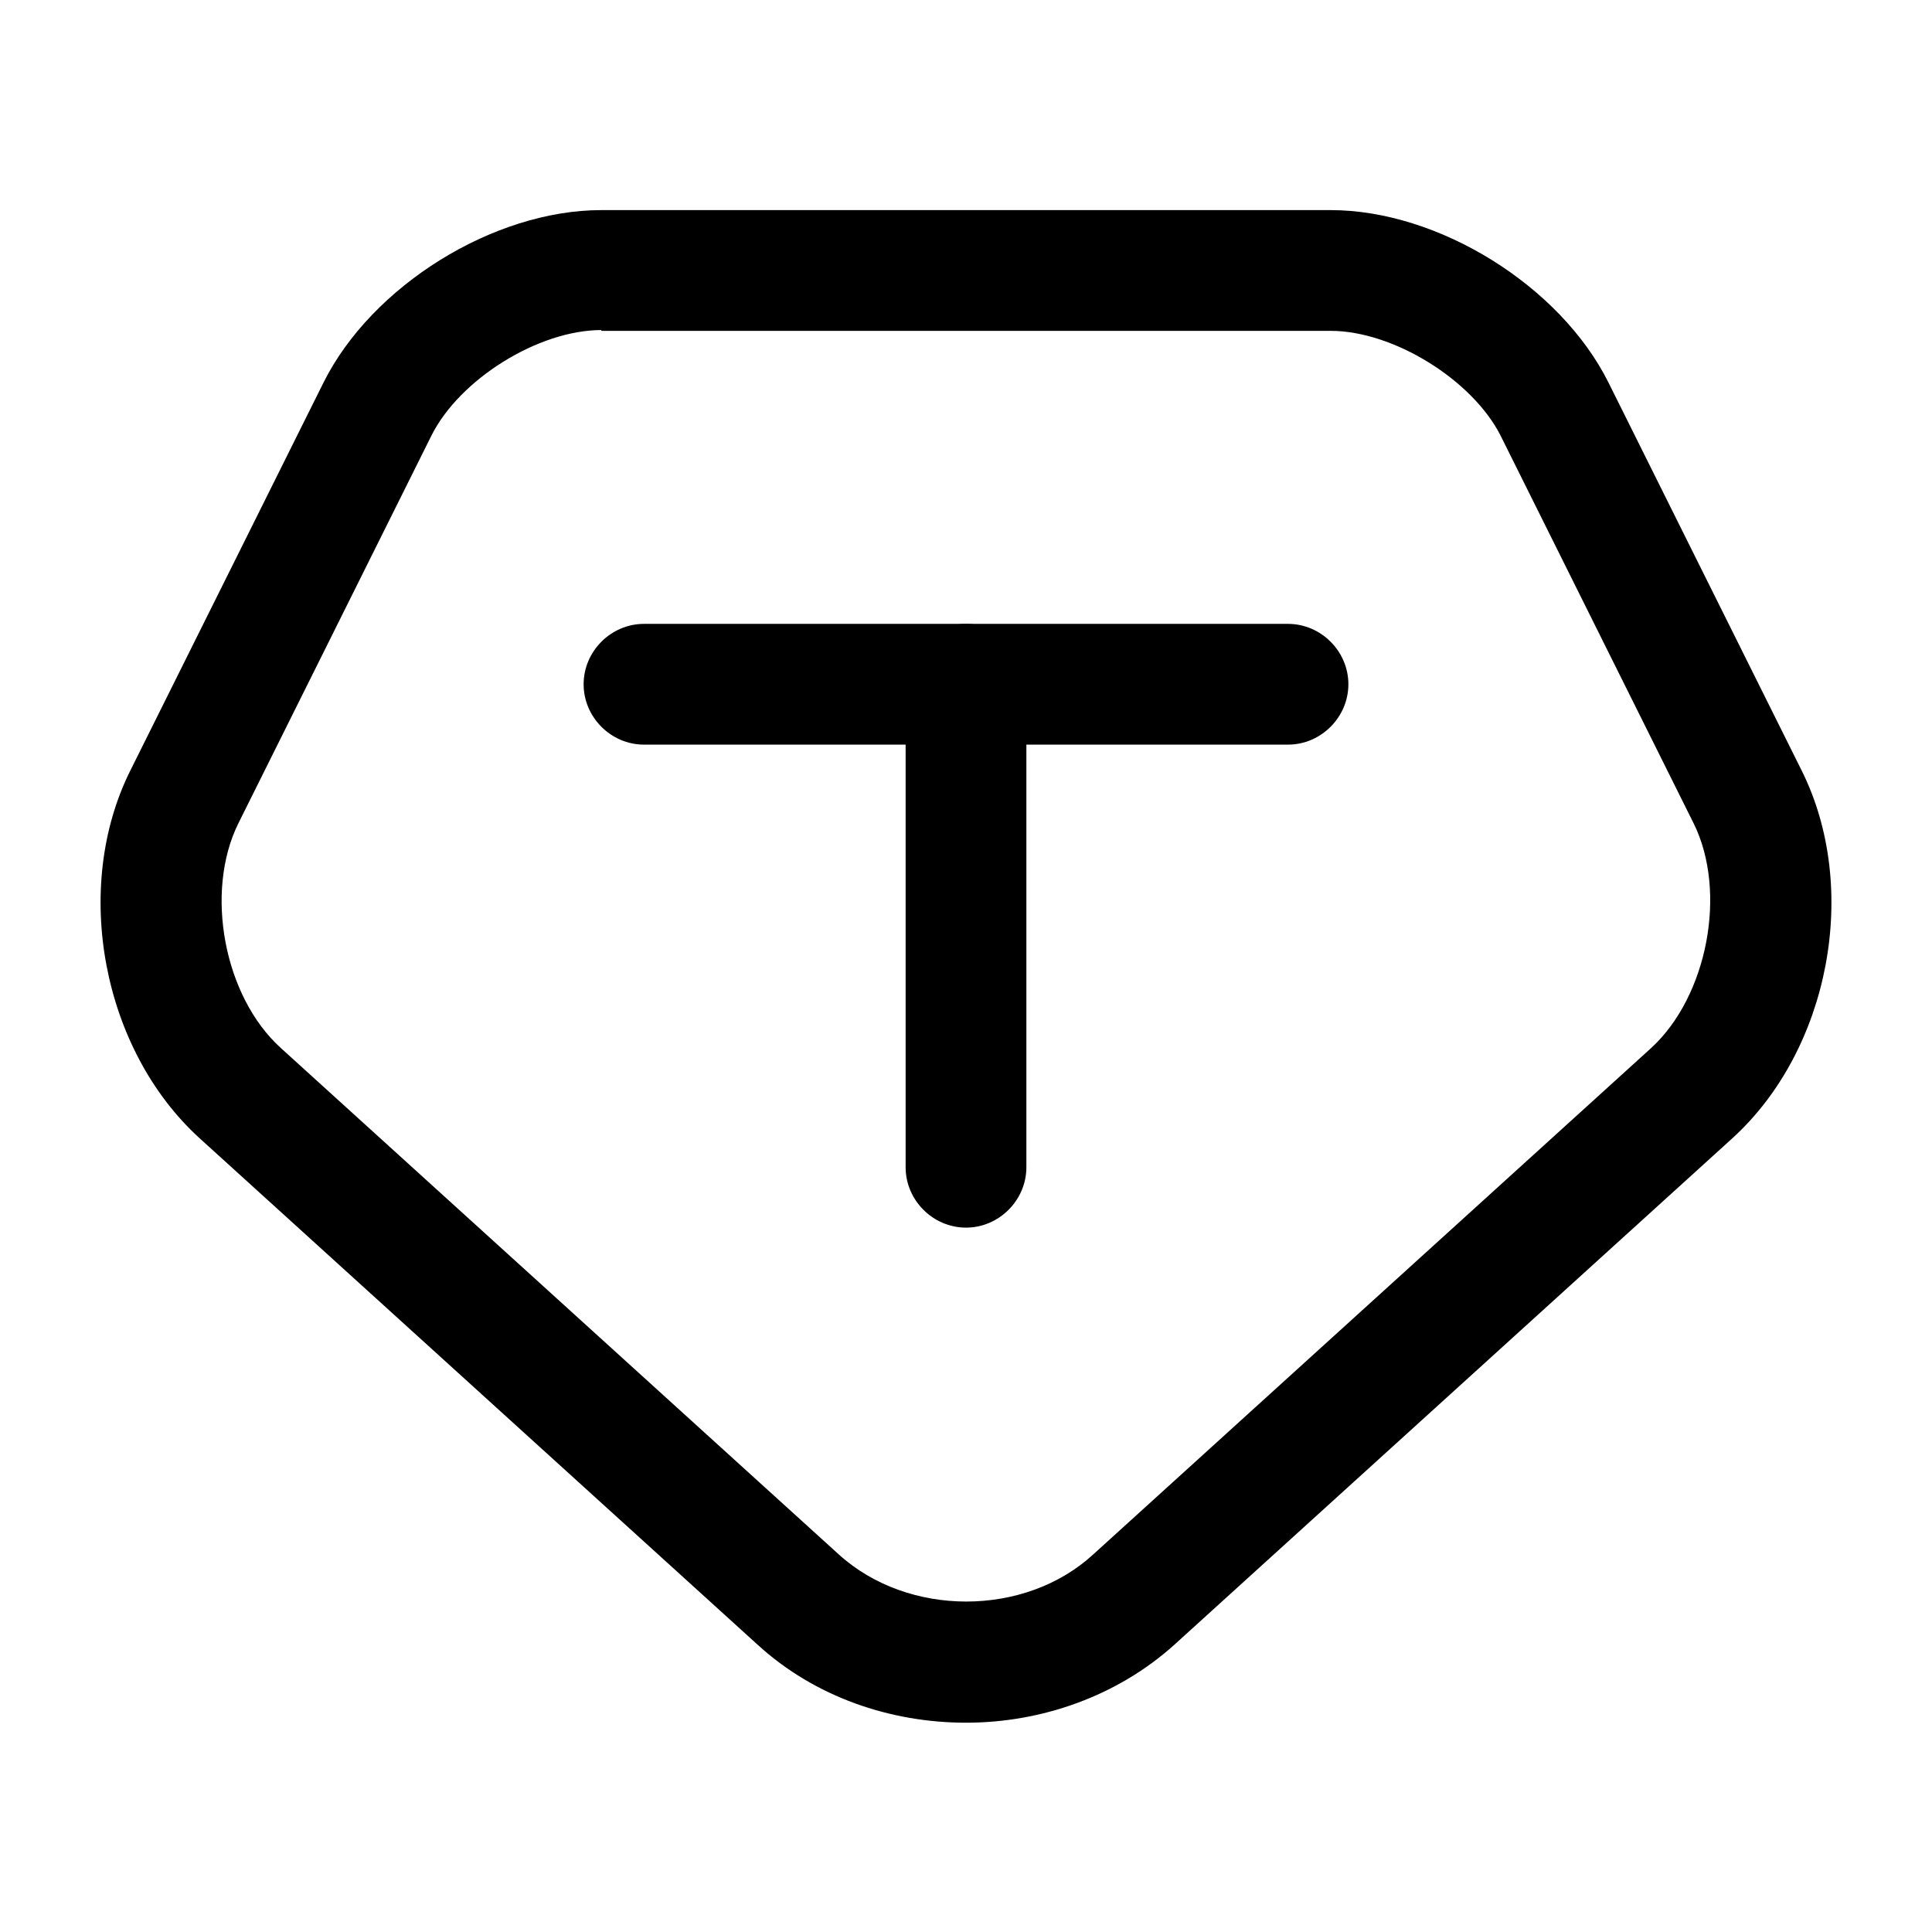
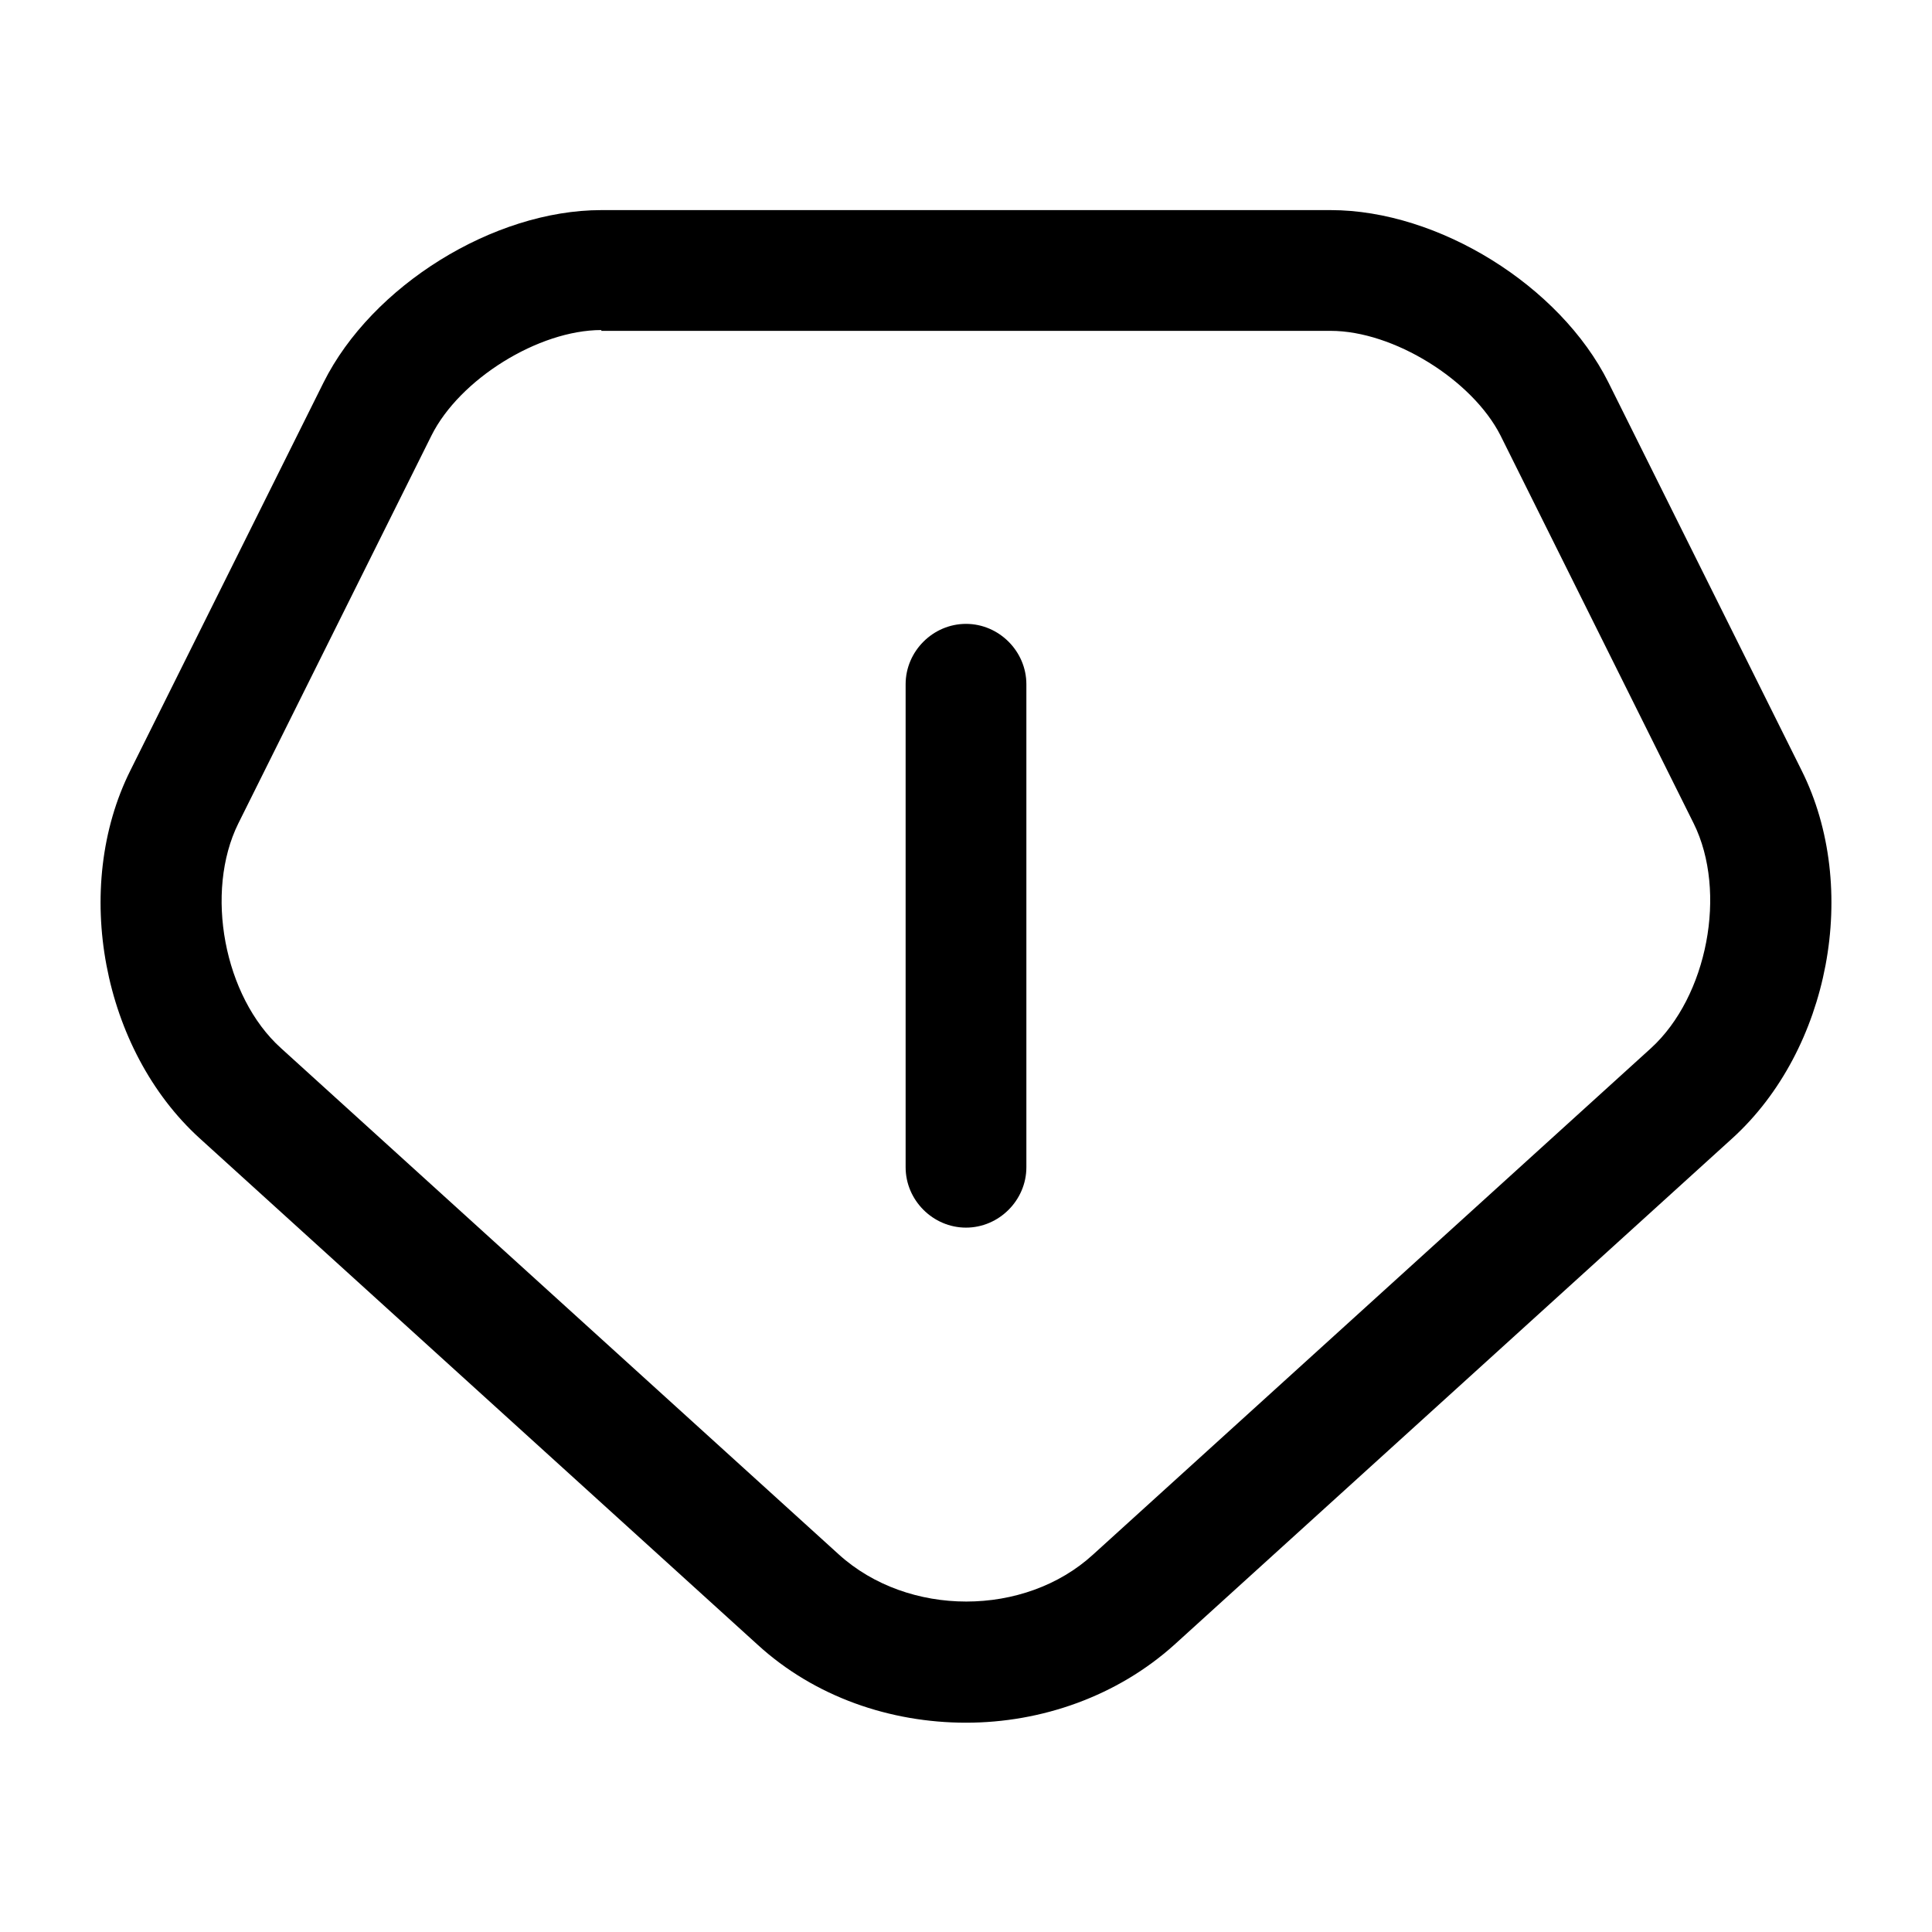
<svg xmlns="http://www.w3.org/2000/svg" width="48" height="48" viewBox="0 0 48 48" fill="none">
  <path d="M24 42.8C22.12 42.8 20.24 42.16 18.82 40.86L4.96 28.28C2.54 26.08 1.78 22.06 3.24 19.14L8.04 9.5C9.24 7.1 12.26 5.22 14.94 5.22H33.06C35.74 5.22 38.76 7.1 39.96 9.5L44.76 19.14C46.22 22.06 45.46 26.08 43.04 28.28L29.18 40.86C27.76 42.14 25.88 42.8 24 42.8ZM14.94 8.2C13.38 8.2 11.42 9.42 10.72 10.82L5.92 20.46C5.08 22.16 5.56 24.76 6.98 26.04L20.84 38.62C22.56 40.18 25.46 40.18 27.16 38.62L41.02 26.04C42.42 24.76 42.92 22.16 42.08 20.46L37.28 10.82C36.58 9.44 34.62 8.22 33.06 8.22H14.94V8.2Z" fill="black" />
  <path d="M24 30.5C23.18 30.5 22.5 29.82 22.5 29V17C22.5 16.18 23.18 15.5 24 15.5C24.82 15.5 25.5 16.18 25.5 17V29C25.5 29.82 24.82 30.5 24 30.5Z" fill="black" />
-   <path d="M32 18.5H16C15.18 18.5 14.5 17.82 14.5 17C14.5 16.18 15.18 15.5 16 15.5H32C32.82 15.5 33.5 16.18 33.5 17C33.5 17.82 32.82 18.5 32 18.5Z" fill="black" />
</svg>